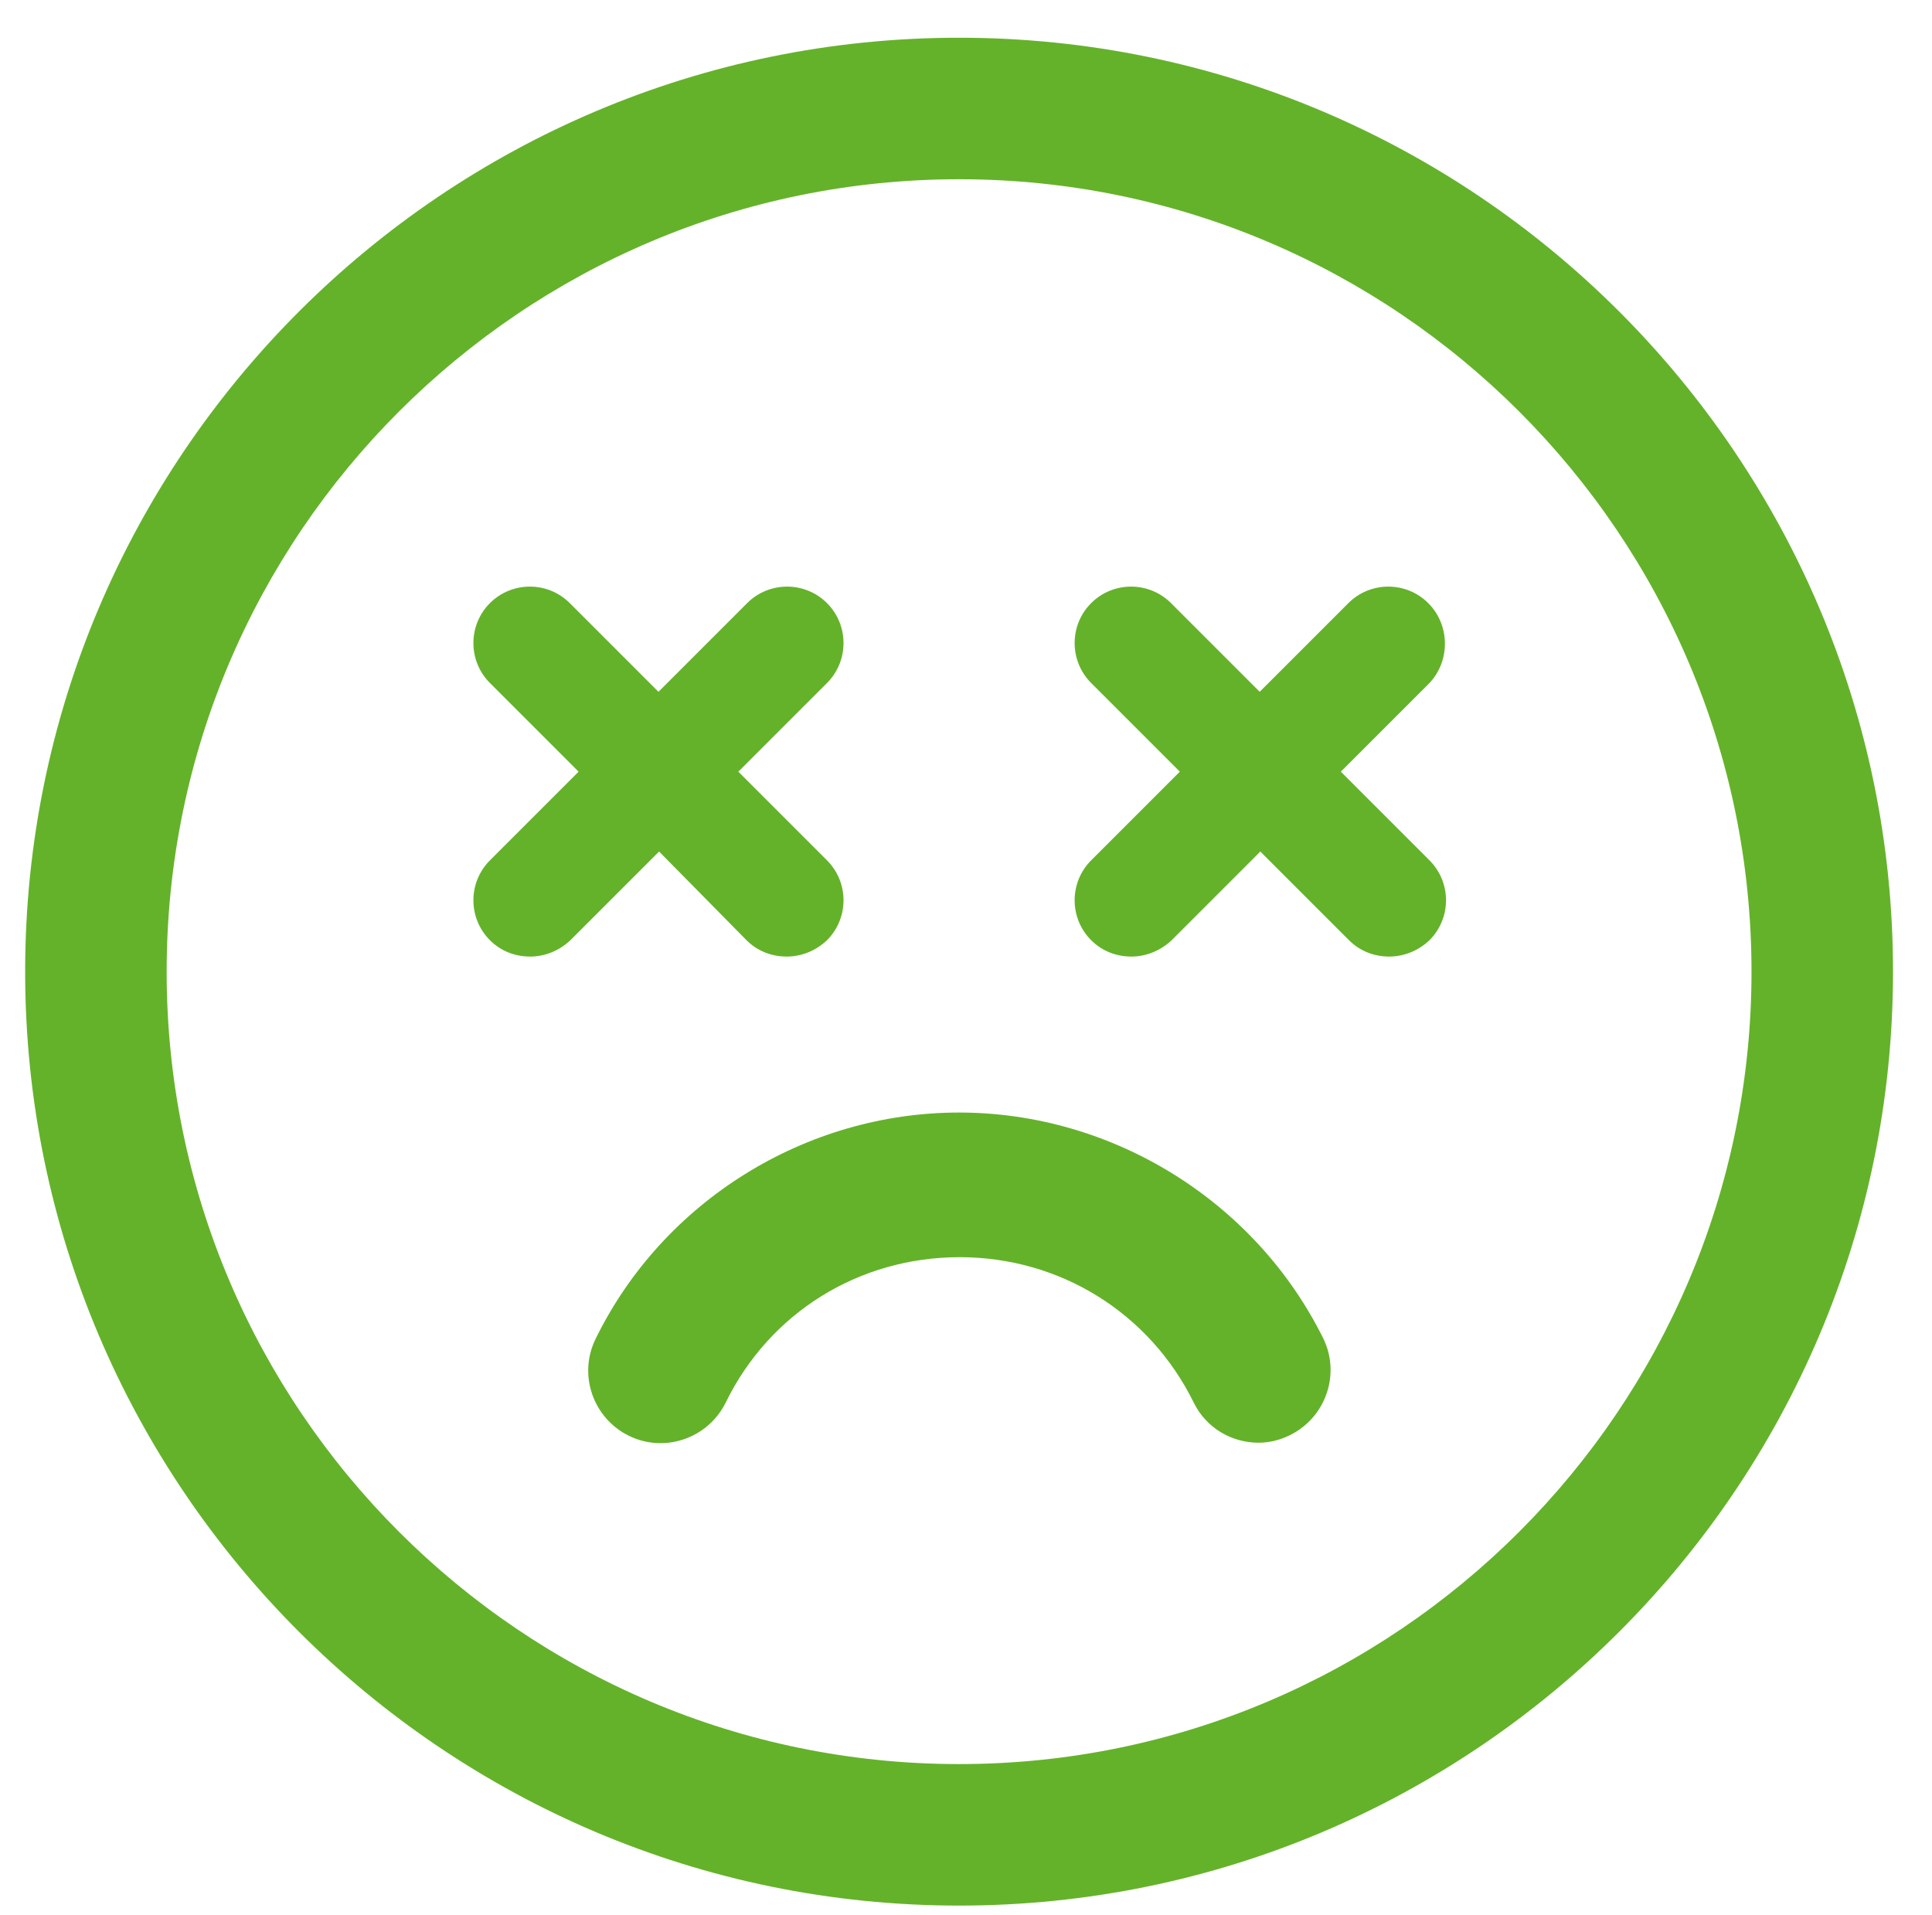
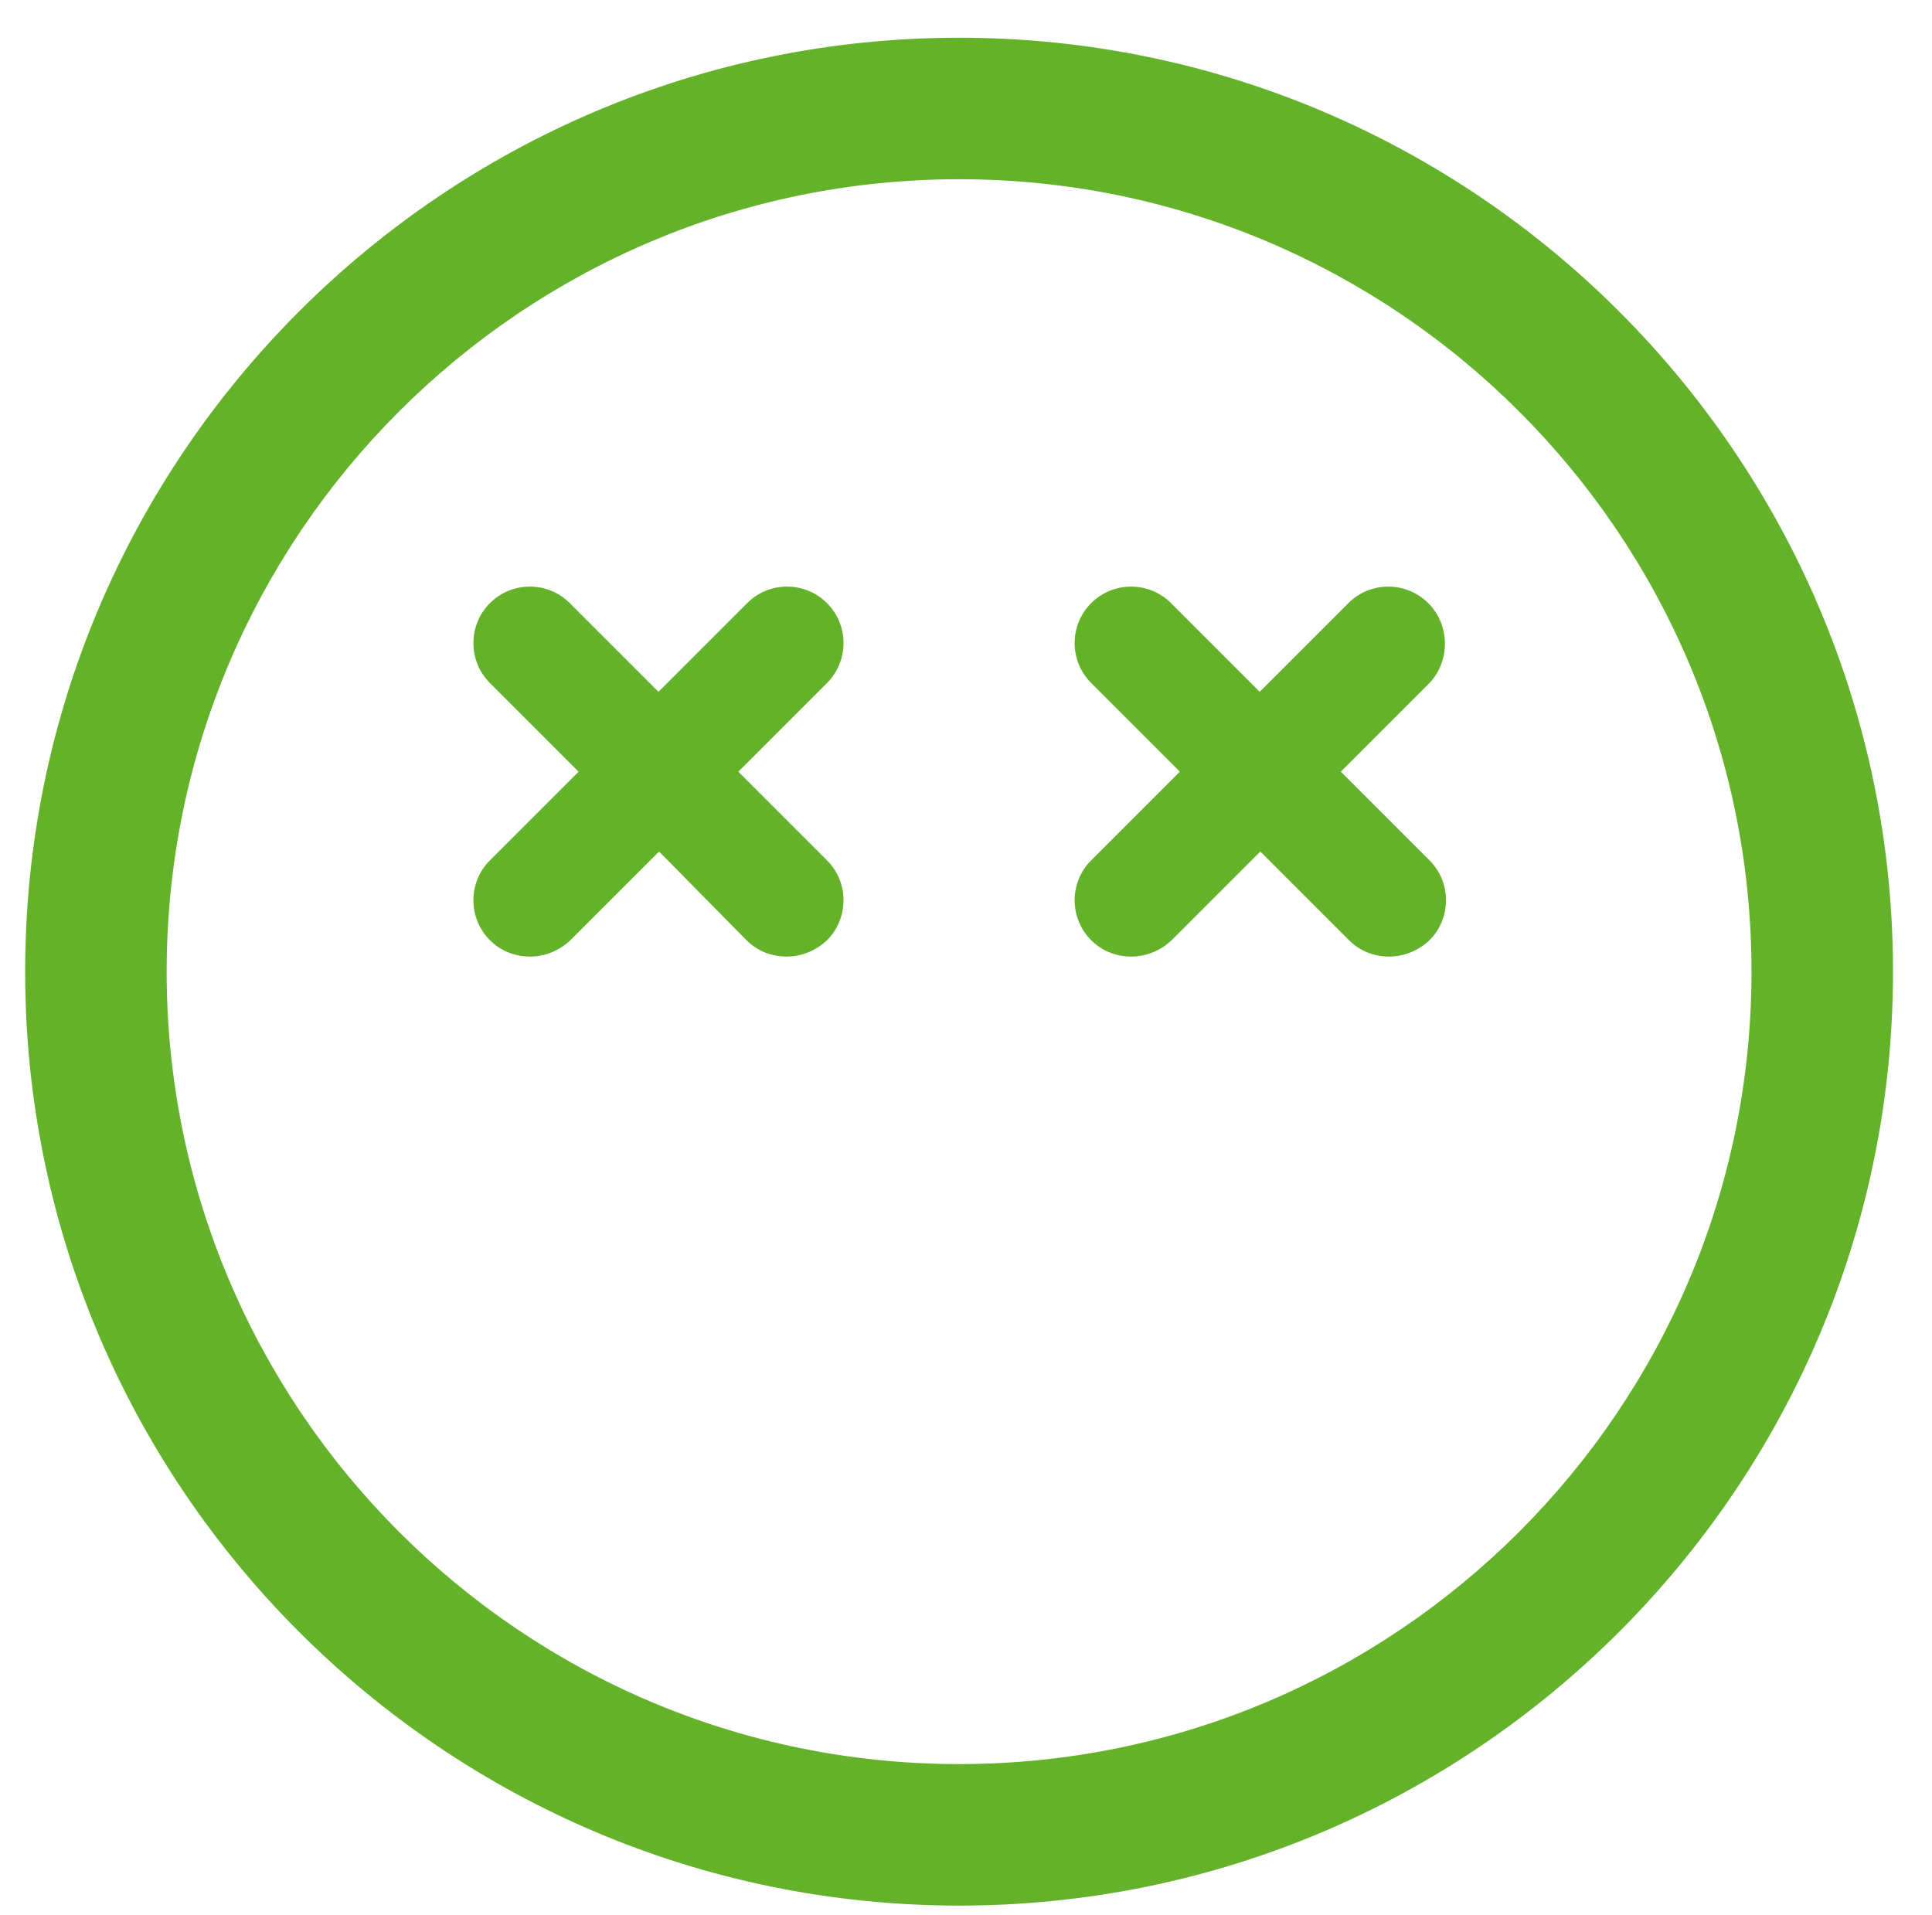
<svg xmlns="http://www.w3.org/2000/svg" version="1.1" id="Layer_1" x="0px" y="0px" viewBox="0 0 307.2 304.5" style="enable-background:new 0 0 307.2 304.5;" xml:space="preserve">
  <style type="text/css">
	.st0{fill:#64B22A;}
</style>
  <g>
    <path class="st0" d="M118.7,149.5c1.8,1.8,4.1,2.6,6.4,2.6c2.3,0,4.6-0.9,6.4-2.6c3.5-3.5,3.5-9.2,0-12.7l-14.1-14.1l14.1-14.1   c3.5-3.5,3.5-9.2,0-12.7c-3.5-3.5-9.2-3.5-12.7,0L104.7,110L90.6,95.9c-3.5-3.5-9.2-3.5-12.7,0c-3.5,3.5-3.5,9.2,0,12.7l14.1,14.1   l-14.1,14.1c-3.5,3.5-3.5,9.2,0,12.7c1.8,1.8,4.1,2.6,6.4,2.6c2.3,0,4.6-0.9,6.4-2.6l14.1-14.1L118.7,149.5z" />
    <path class="st0" d="M227.1,95.9c-3.5-3.5-9.2-3.5-12.7,0L200.3,110l-14.1-14.1c-3.5-3.5-9.2-3.5-12.7,0c-3.5,3.5-3.5,9.2,0,12.7   l14.1,14.1l-14.1,14.1c-3.5,3.5-3.5,9.2,0,12.7c1.8,1.8,4.1,2.6,6.4,2.6c2.3,0,4.6-0.9,6.4-2.6l14.1-14.1l14.1,14.1   c1.8,1.8,4.1,2.6,6.4,2.6c2.3,0,4.6-0.9,6.4-2.6c3.5-3.5,3.5-9.2,0-12.7l-14.1-14.1l14.1-14.1C230.6,105.1,230.6,99.4,227.1,95.9z" />
    <path class="st0" d="M152.5,6C70.6,6,4,72.6,4,154.5S70.6,303,152.5,303S301,236.4,301,154.5S234.4,6,152.5,6z M152.5,280.5   c-69.5,0-126-56.5-126-126s56.5-126,126-126c69.5,0,126,56.5,126,126S222,280.5,152.5,280.5z" />
-     <path class="st0" d="M152.5,176.9c-24.4,0-47.1,14.1-57.8,36c-2.8,5.7-0.4,12.6,5.3,15.4c5.7,2.8,12.6,0.4,15.4-5.3   c7-14.3,21.2-23.1,37.2-23.1c16,0,30.2,8.9,37.2,23.1c2,4.1,6.1,6.4,10.3,6.4c1.7,0,3.4-0.4,5-1.2c5.7-2.8,8.1-9.7,5.3-15.4   C199.6,191,176.9,176.9,152.5,176.9z" />
  </g>
</svg>